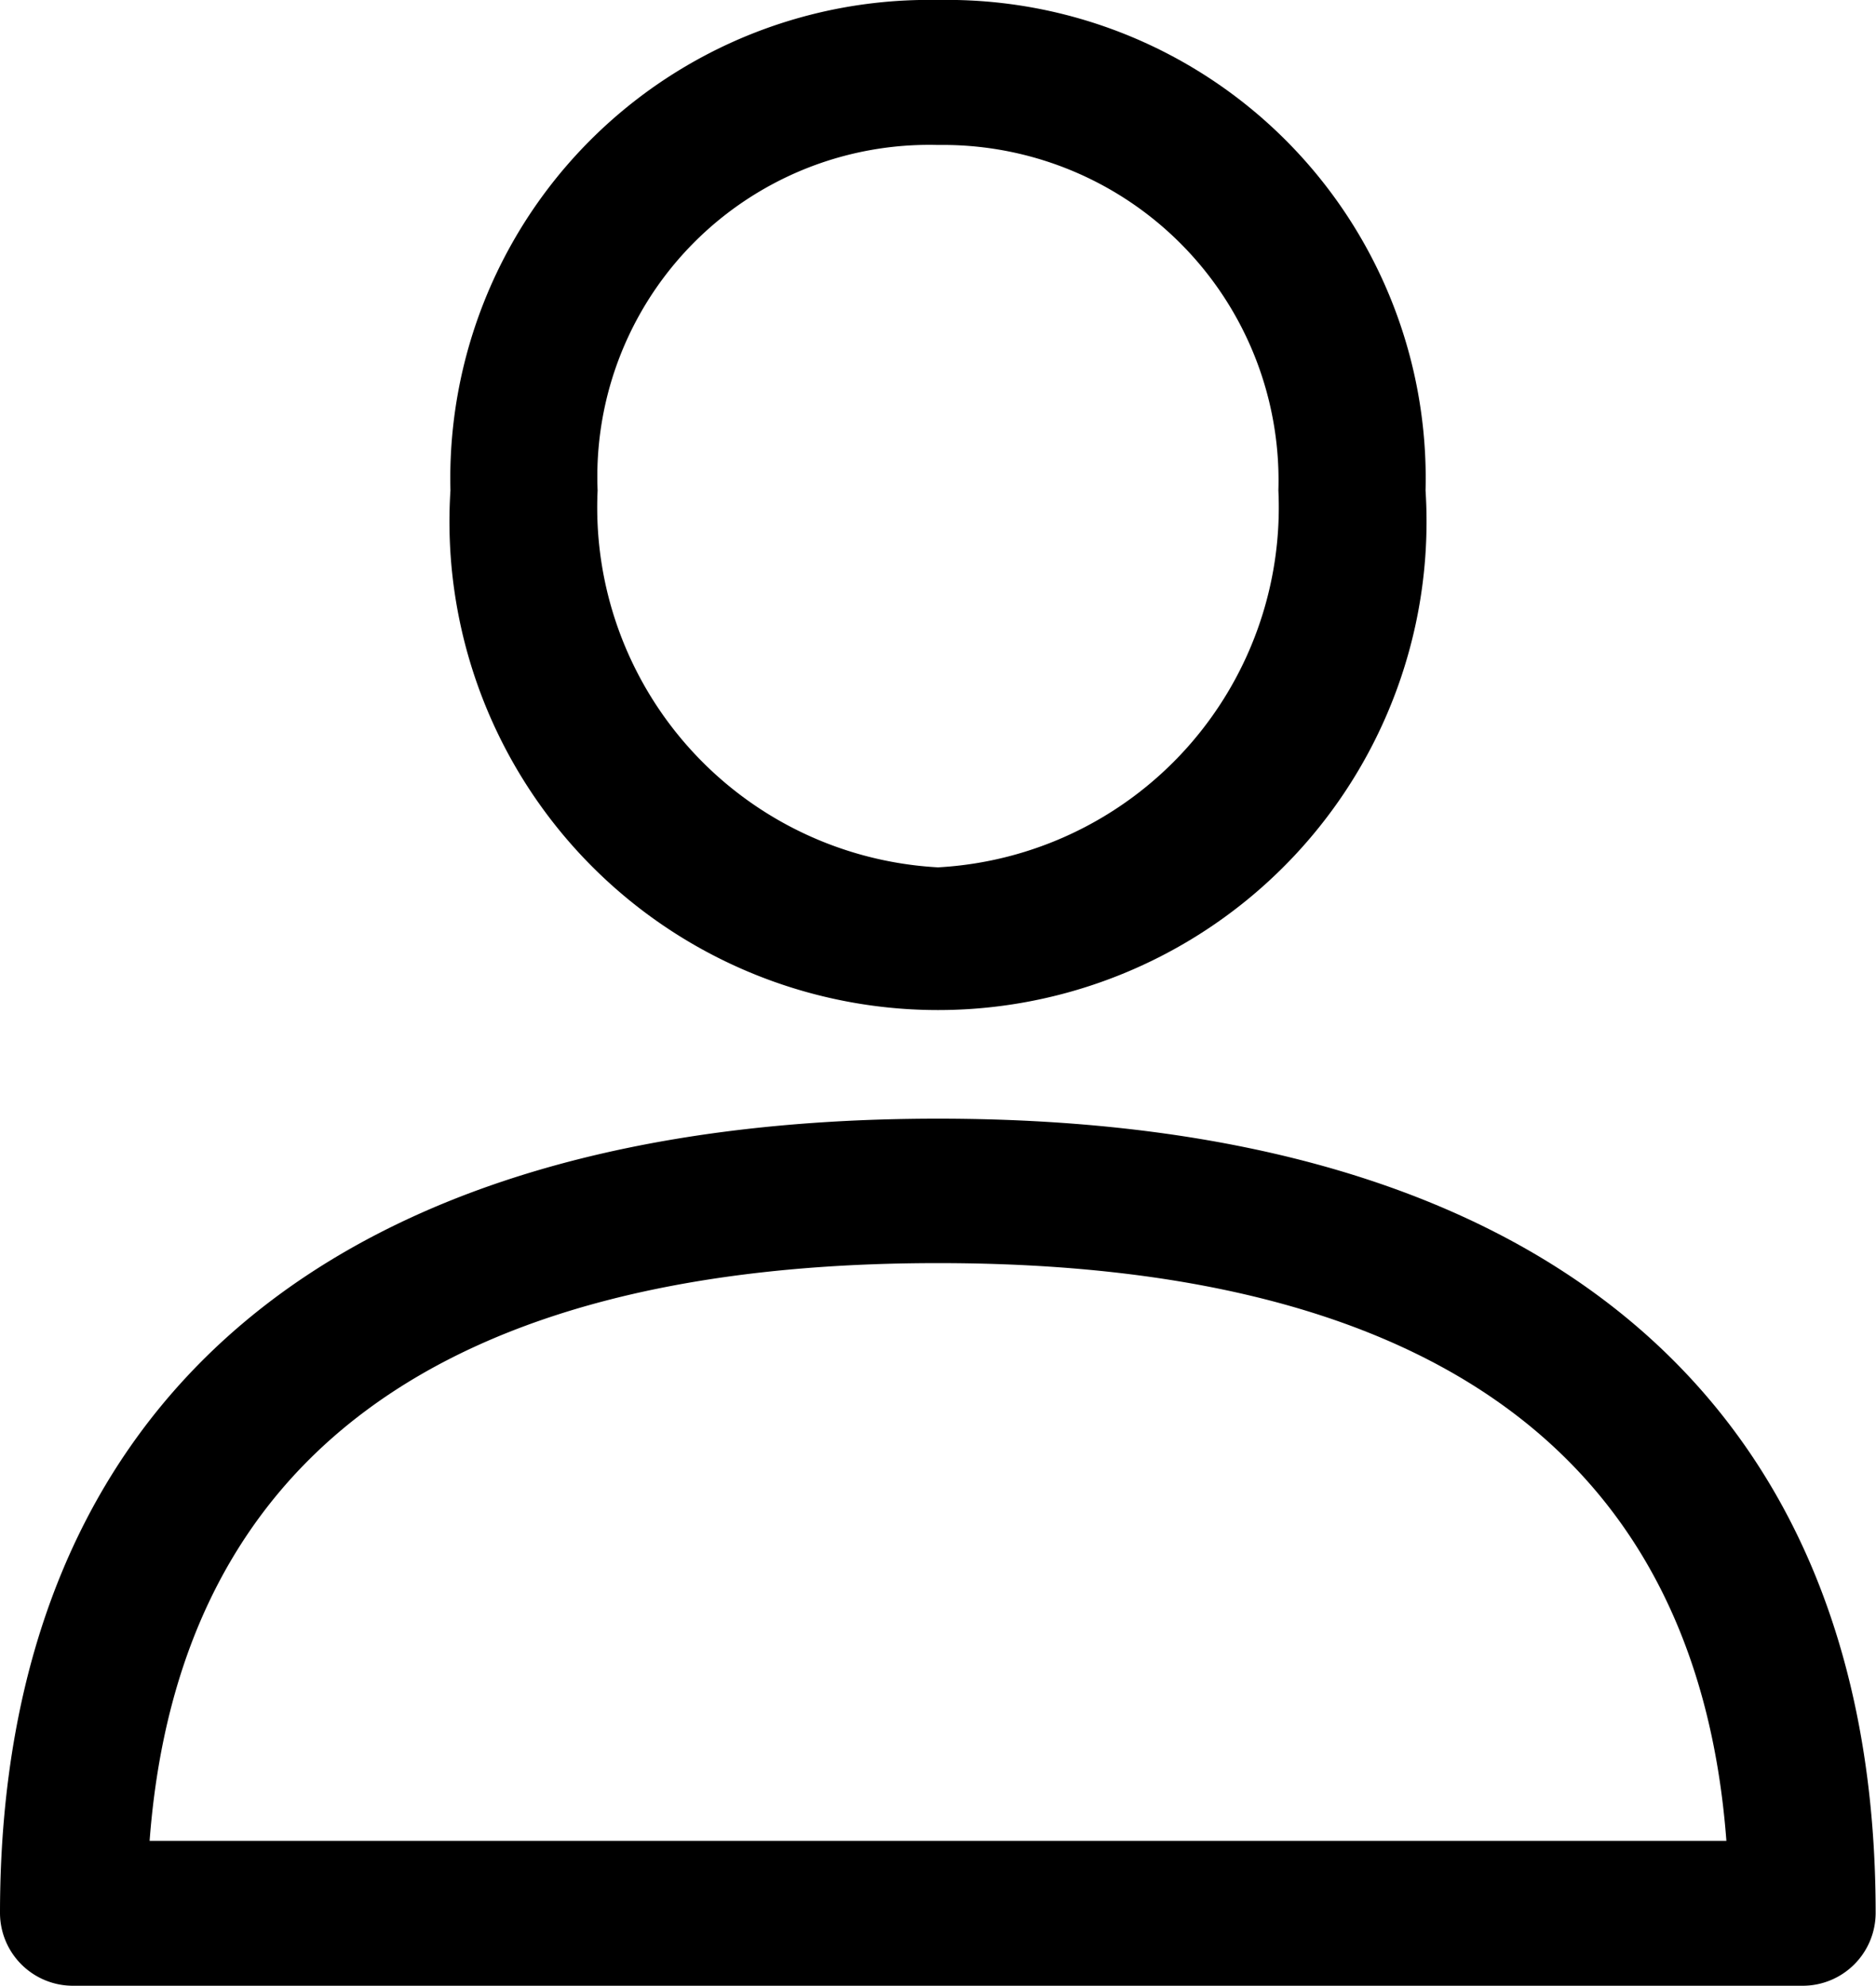
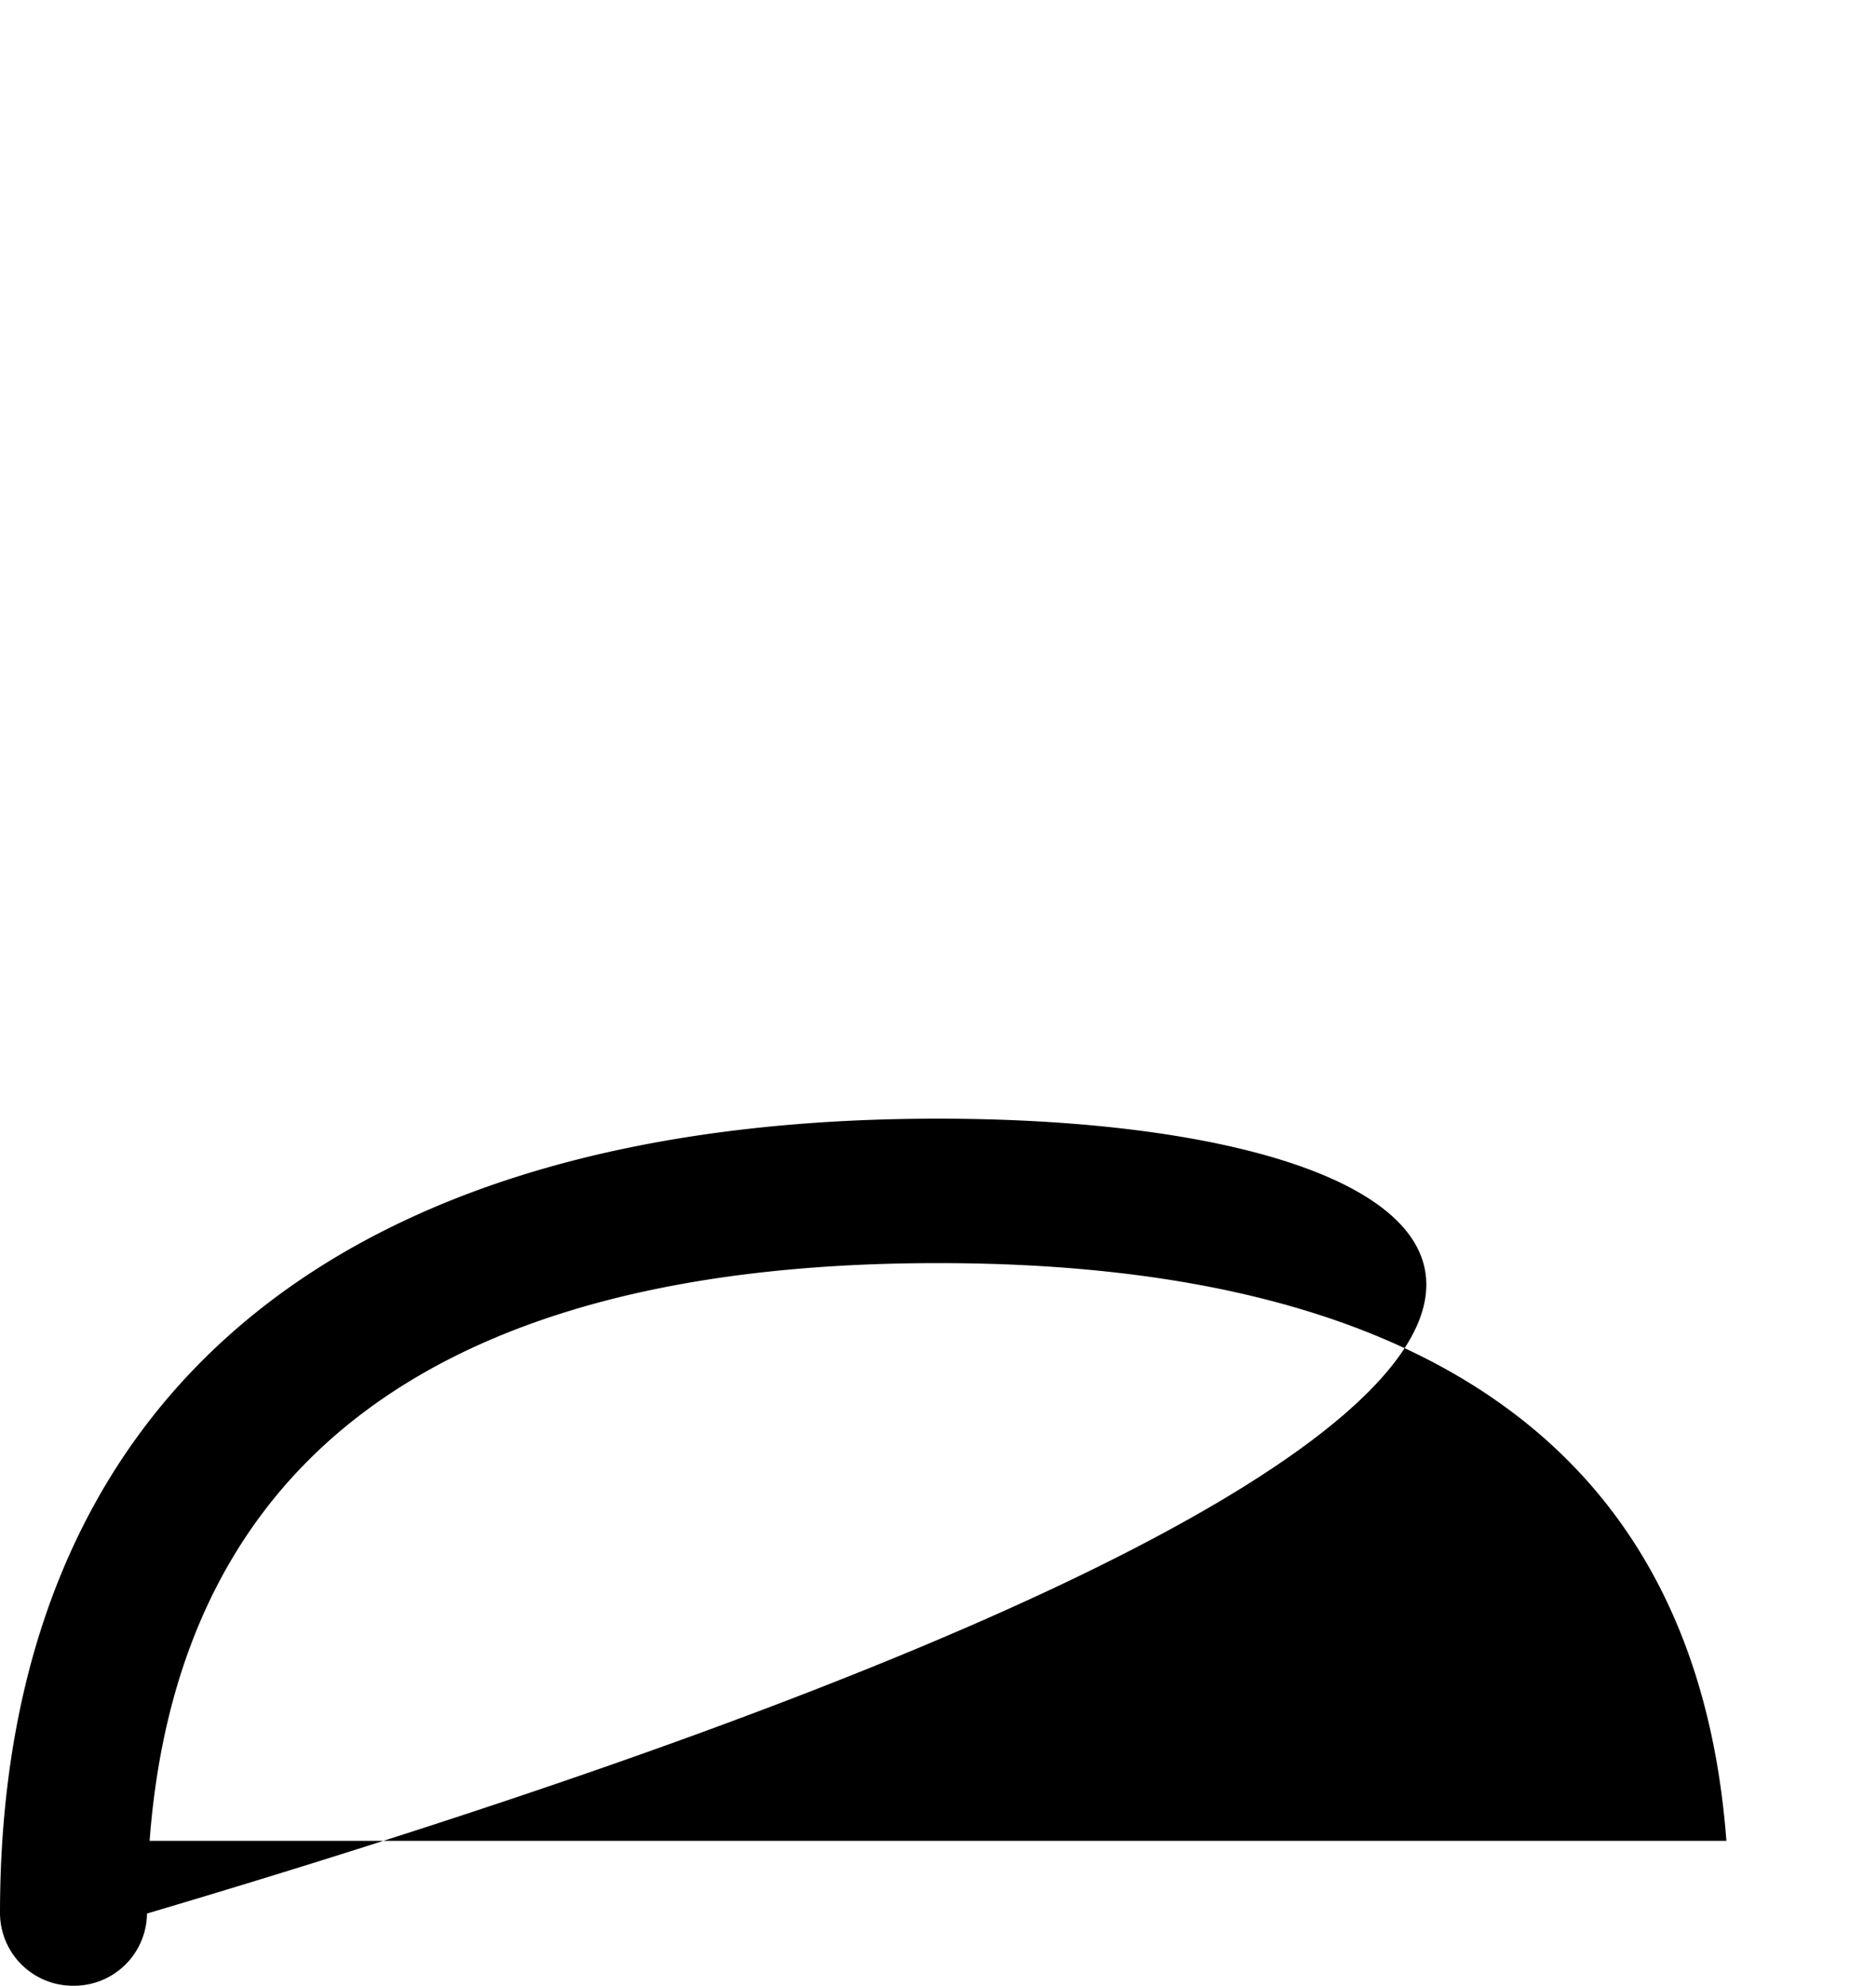
<svg xmlns="http://www.w3.org/2000/svg" width="20.778" height="22" viewBox="0 0 20.778 22">
  <g id="user_9_" data-name="user(9)" transform="translate(-17.44)">
    <g id="Group_7" data-name="Group 7" transform="translate(17.44 12.392)">
      <g id="Group_6" data-name="Group 6">
-         <path id="Path_13" data-name="Path 13" d="M27.829,288.389c-6.7,0-10.389,3.127-10.389,8.805a.808.808,0,0,0,.814.8H37.4a.808.808,0,0,0,.814-.8C38.218,291.516,34.528,288.389,27.829,288.389Zm-8.732,8c.32-4.246,3.254-6.4,8.732-6.4s8.412,2.151,8.732,6.4Z" transform="translate(-17.44 -288.389)" />
+         <path id="Path_13" data-name="Path 13" d="M27.829,288.389c-6.7,0-10.389,3.127-10.389,8.805a.808.808,0,0,0,.814.8a.808.808,0,0,0,.814-.8C38.218,291.516,34.528,288.389,27.829,288.389Zm-8.732,8c.32-4.246,3.254-6.4,8.732-6.4s8.412,2.151,8.732,6.4Z" transform="translate(-17.44 -288.389)" />
      </g>
    </g>
    <g id="Group_9" data-name="Group 9" transform="translate(22.431)">
      <g id="Group_8" data-name="Group 8">
-         <path id="Path_14" data-name="Path 14" d="M137.447,0a5.3,5.3,0,0,0-5.4,5.433,5.411,5.411,0,1,0,10.8,0A5.3,5.3,0,0,0,137.447,0Zm0,9.608a3.993,3.993,0,0,1-3.77-4.175,3.675,3.675,0,0,1,3.77-3.827,3.716,3.716,0,0,1,3.77,3.827A3.993,3.993,0,0,1,137.447,9.608Z" transform="translate(-132.049)" />
-       </g>
+         </g>
    </g>
  </g>
</svg>